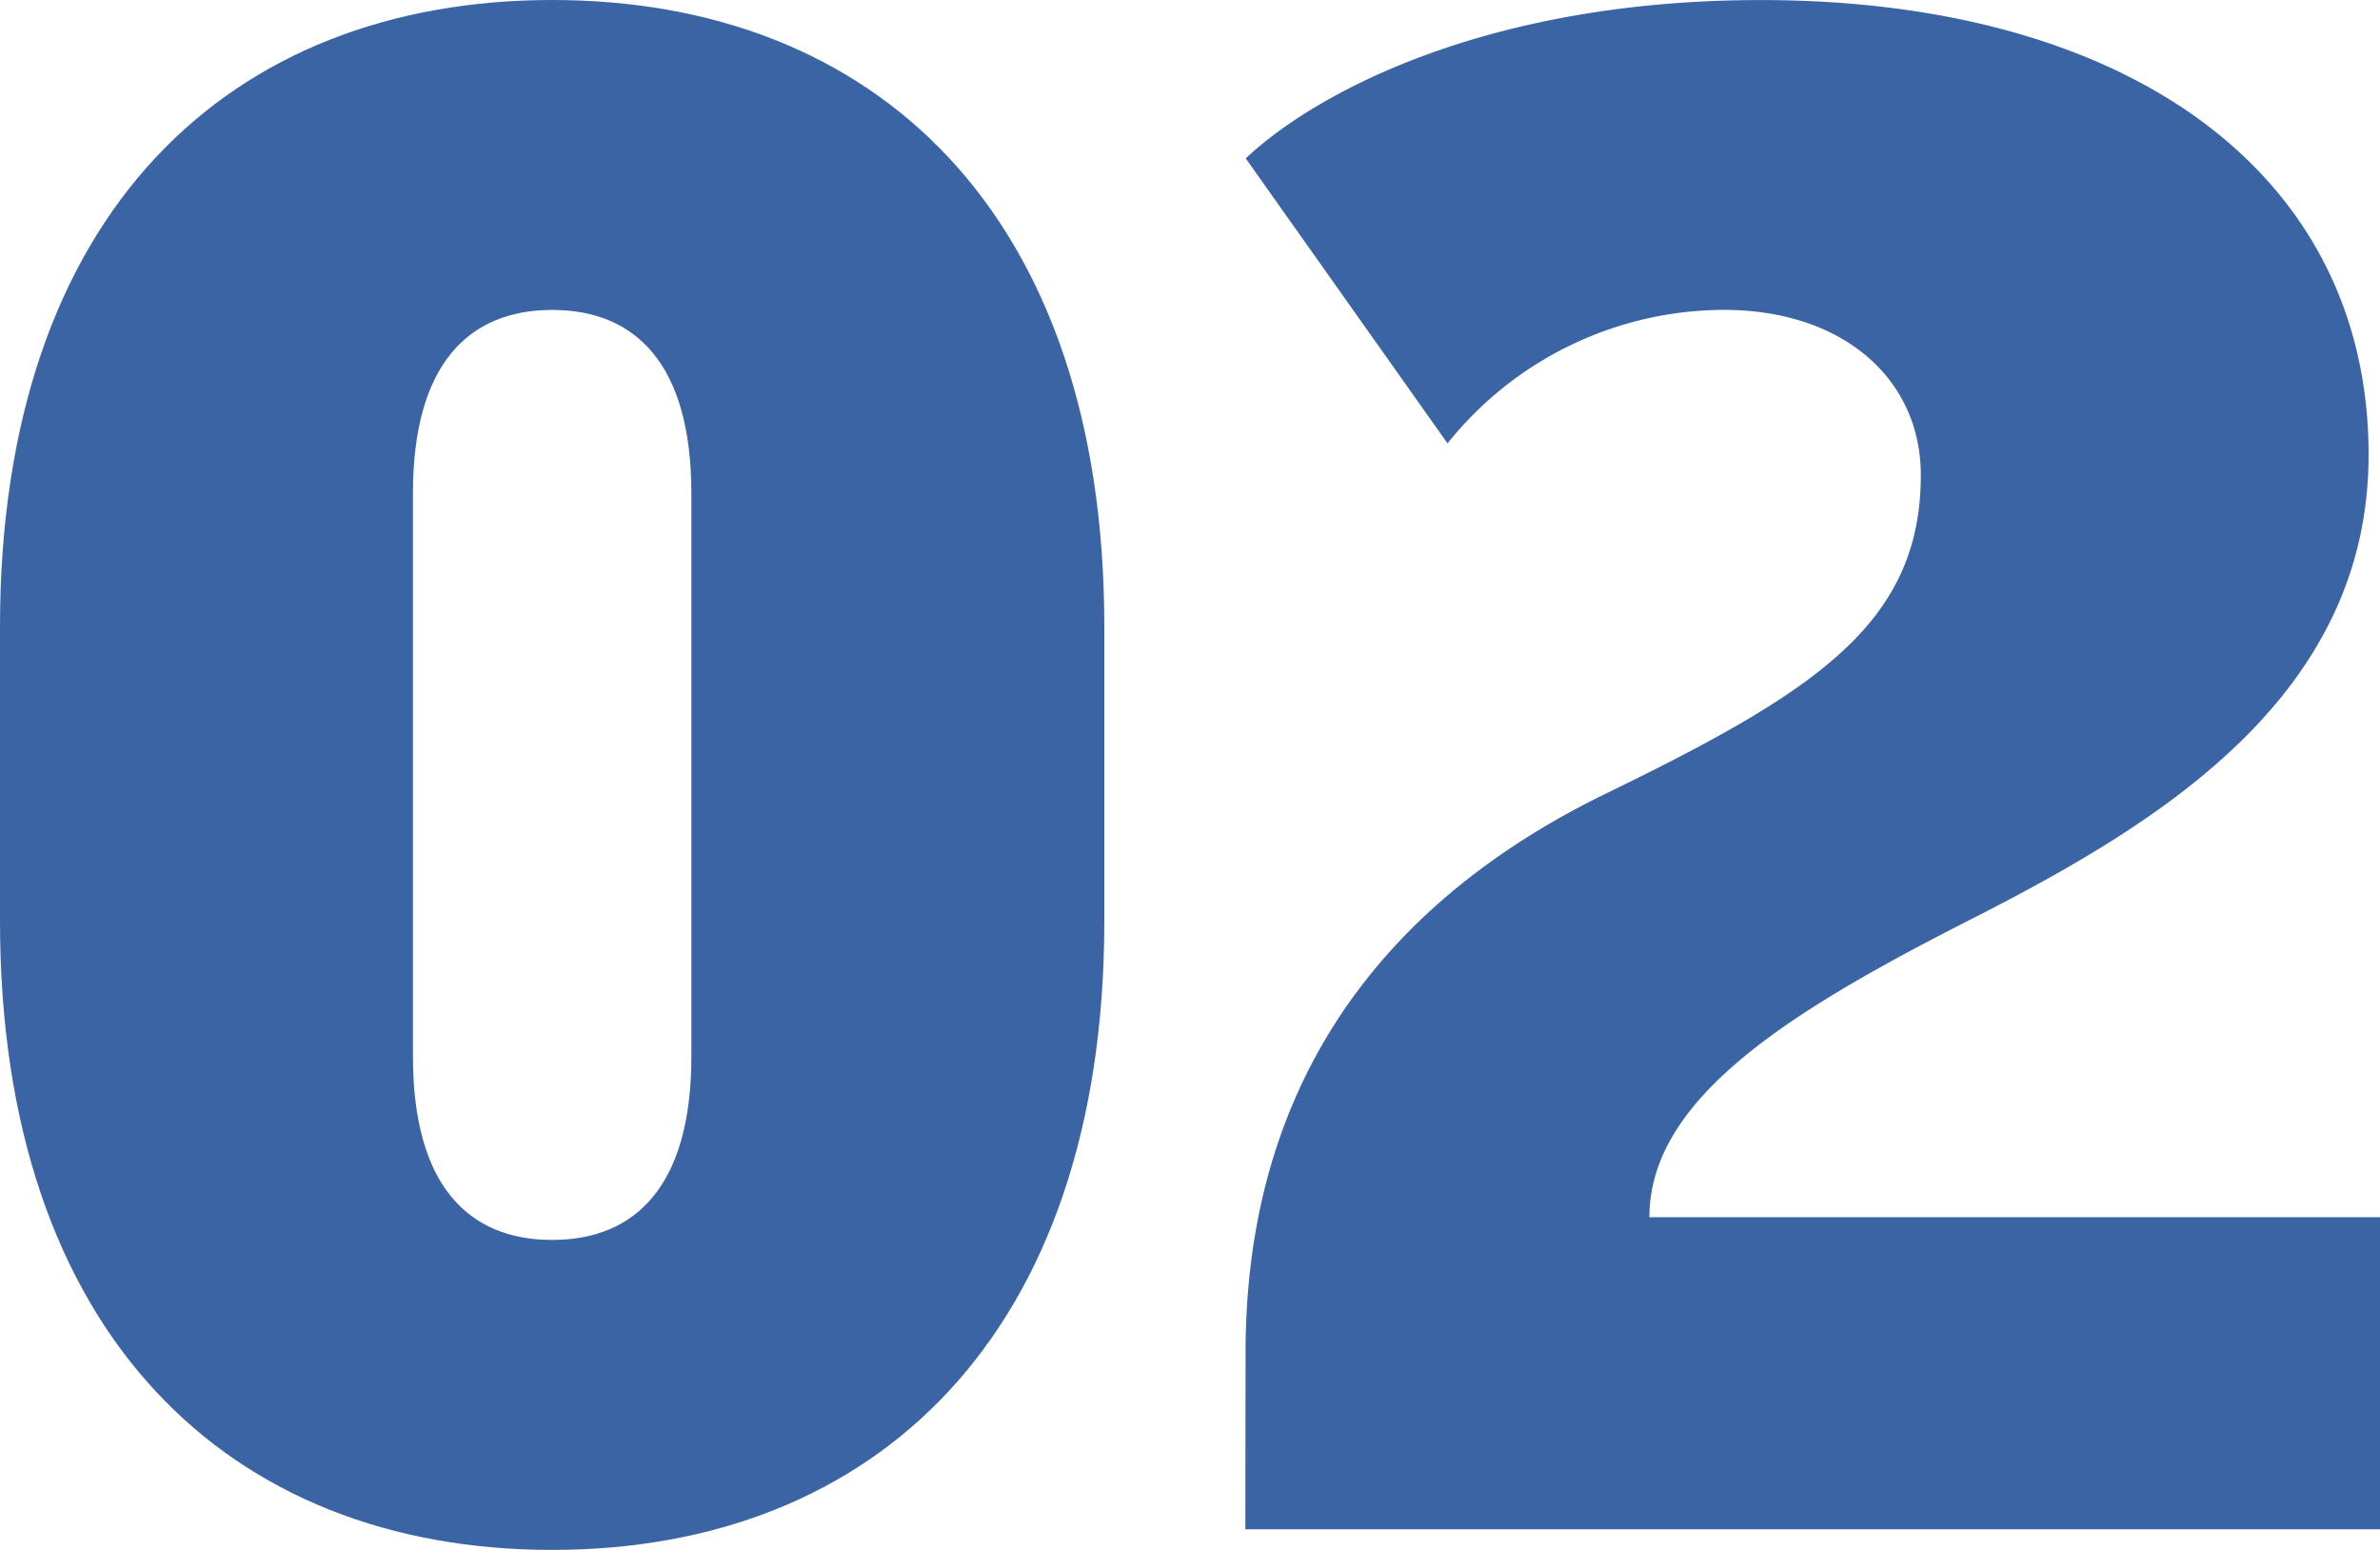
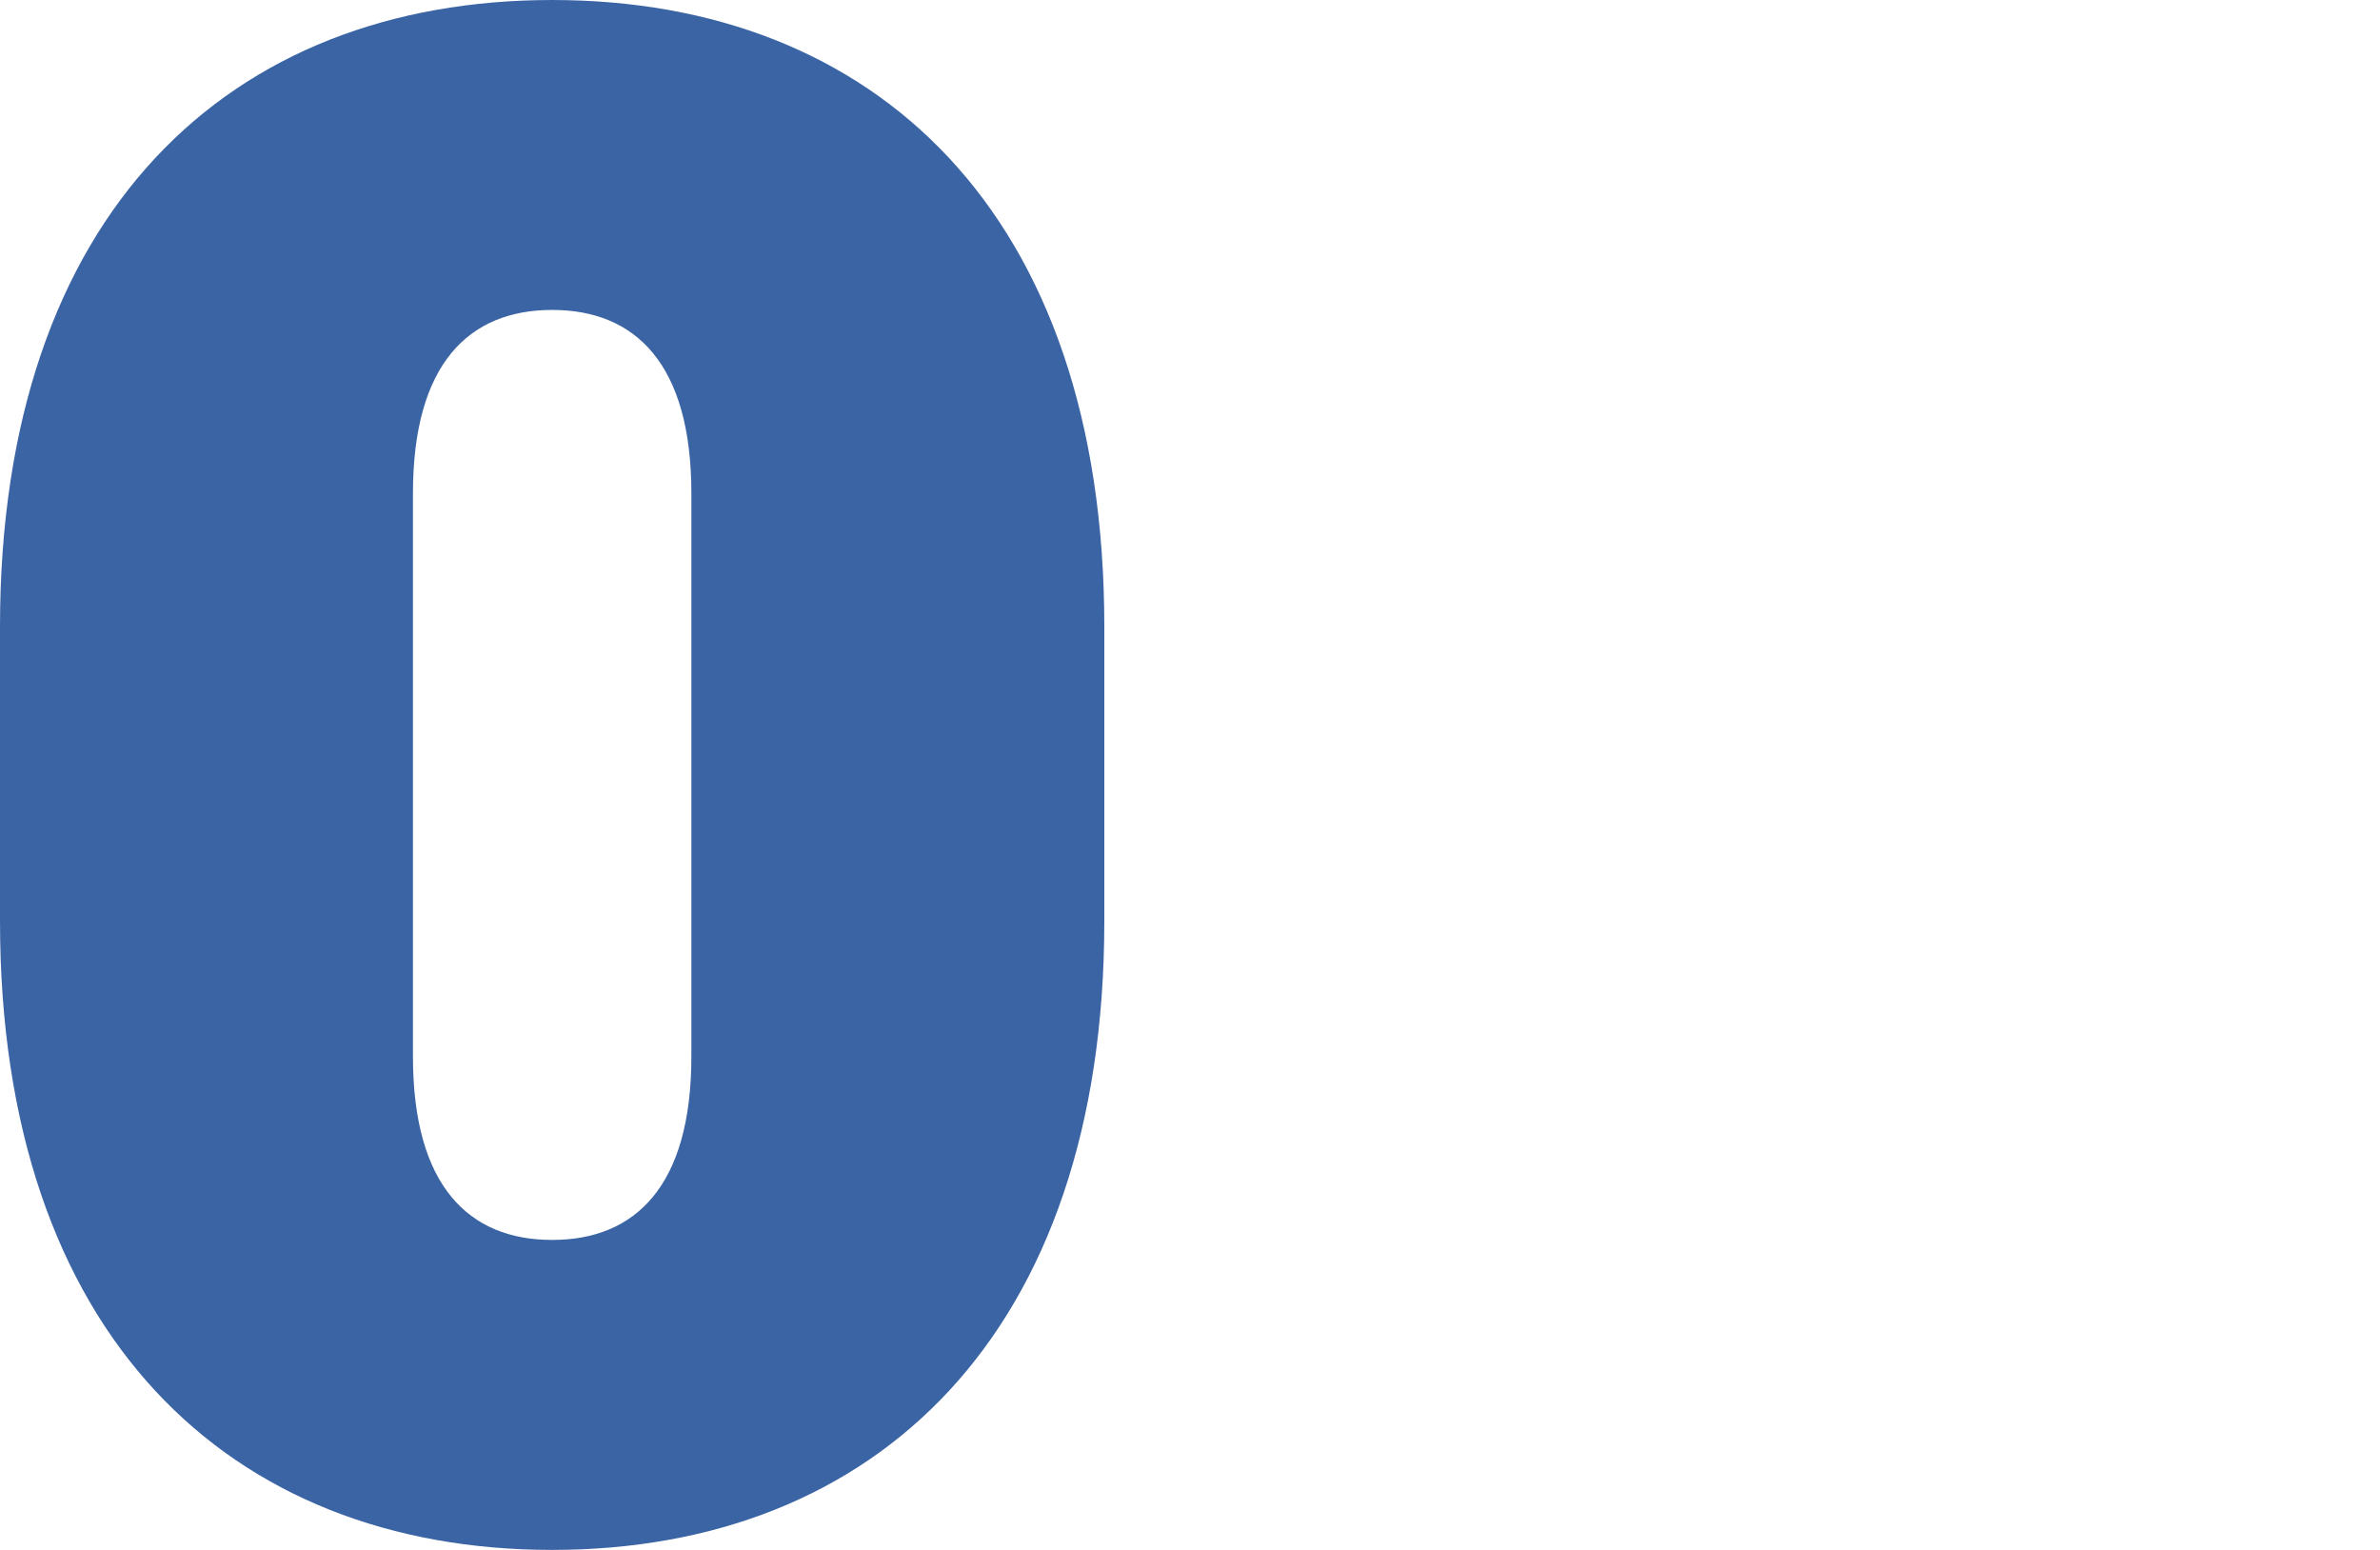
<svg xmlns="http://www.w3.org/2000/svg" height="28" viewBox="0 0 43 28" width="43">
  <g fill="#3b64a5">
    <path d="m2594.018 4270.764c0 7.48-4.15 11.363-9.976 11.363s-9.976-3.882-9.976-11.363v-5.314c0-7.481 4.15-11.323 9.976-11.323s9.976 3.842 9.976 11.323zm-7.461-7.726c0-2.331-1.007-3.312-2.515-3.312s-2.515.981-2.515 3.312v10.177c0 2.331 1.006 3.312 2.515 3.312s2.515-.981 2.515-3.312z" transform="translate(-2574.066 -4254.127)" />
-     <path d="m2596.742 4278.563c0-5.558 3.227-8.5 6.5-10.094 3.773-1.838 5.7-3.064 5.7-5.761 0-1.716-1.383-2.983-3.563-2.983a6.412 6.412 0 0 0 -4.988 2.412l-3.646-5.149c1.257-1.184 4.359-2.86 9.305-2.86 6.665 0 10.982 3.147 10.982 8.213 0 4.332-3.73 6.62-7 8.3-3.312 1.676-5.994 3.269-5.994 5.476h13.2v5.638h-20.5z" transform="translate(-2574.238 -4254.127)" />
  </g>
</svg>